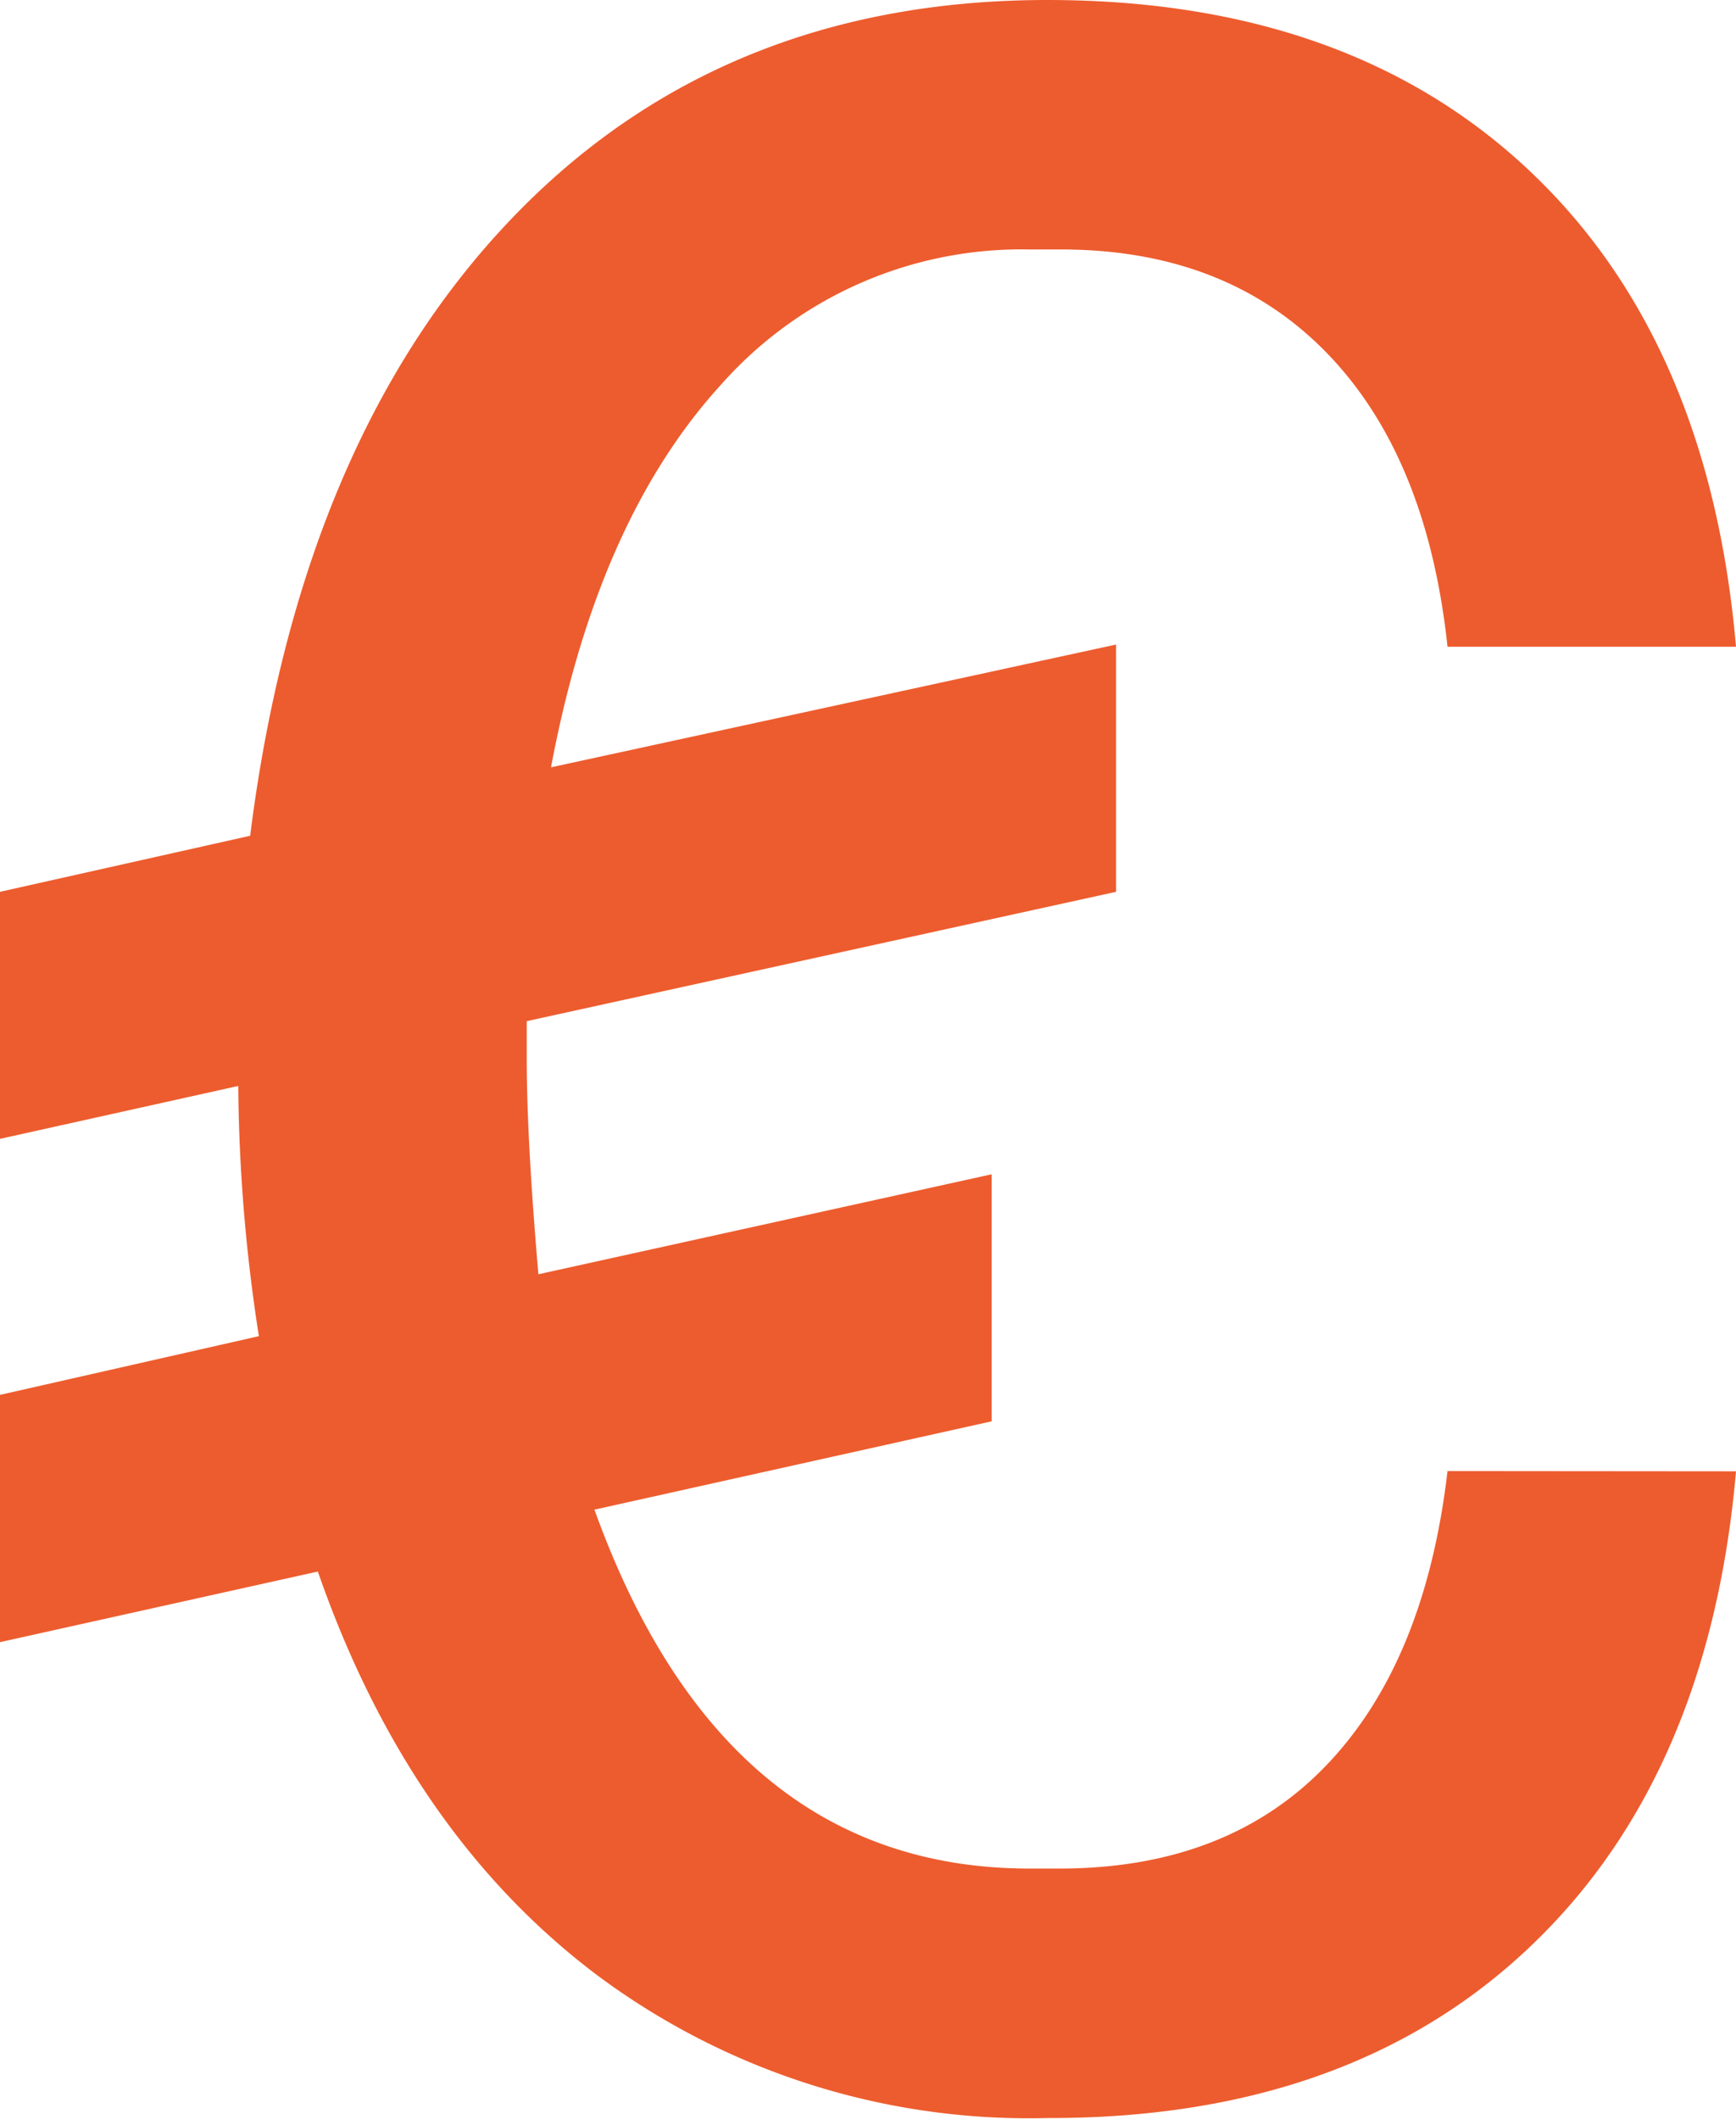
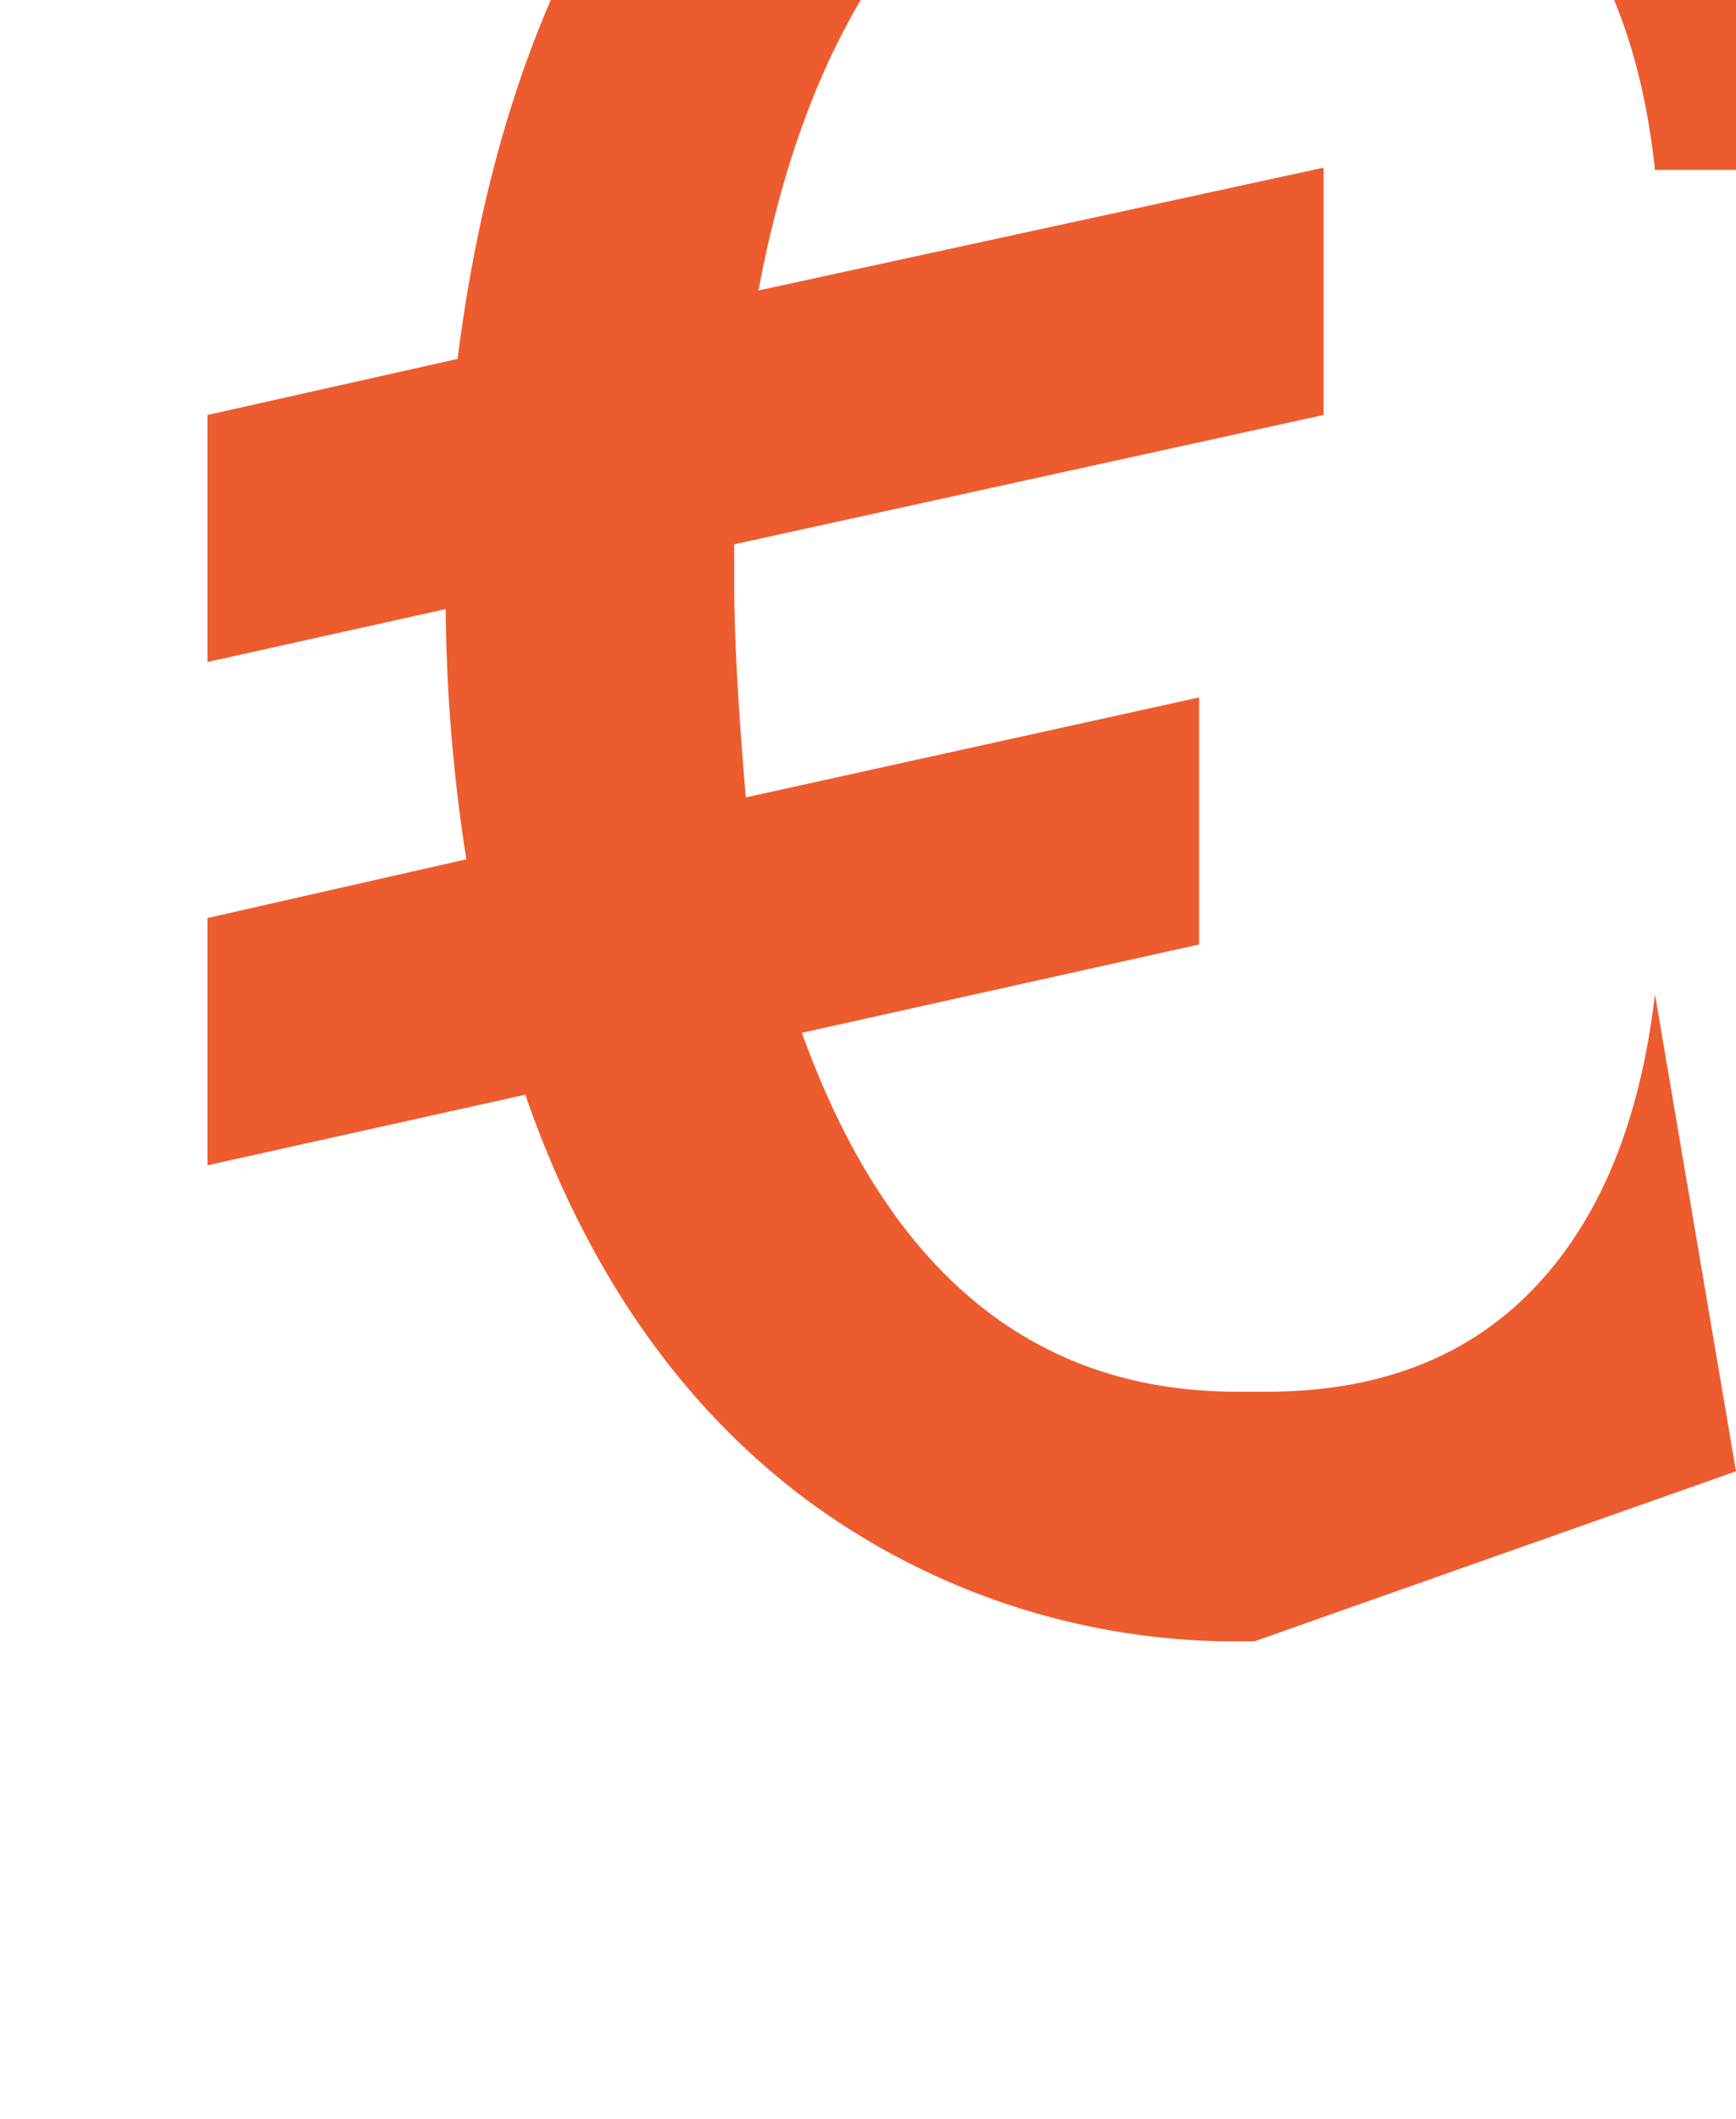
<svg xmlns="http://www.w3.org/2000/svg" viewBox="0 0 71.55 87.31">
-   <path d="m71.55 60.63q-1.1 12.62-8.55 19.65t-19.83 7a29.77 29.77 0 0 1 -18.55-5.88q-7.77-5.85-11.52-16.64l-13.1 2.91v-10.19l10.67-2.42a69.73 69.73 0 0 1 -.85-10.31l-9.82 2.18v-10.18l10.31-2.31q2.05-16.24 10.69-25.34t22.17-9.1q12.38 0 19.83 7t8.55 19.65h-11.89q-.84-7.87-5-12.13t-11-4.24h-1.22a16.53 16.53 0 0 0 -12.73 5.58q-5.09 5.58-7 15.76l23.29-5.06v10.19l-24.29 5.33v1.58q0 3.27.48 8.85l18.68-4.12v10.18l-16.37 3.64q5.33 14.79 17.94 14.79h1.22q6.92 0 11-4.25t5-12.13z" fill="#ed5c2e" />
+   <path d="m71.55 60.63t-19.83 7a29.77 29.77 0 0 1 -18.55-5.88q-7.77-5.85-11.52-16.64l-13.1 2.91v-10.19l10.67-2.42a69.73 69.73 0 0 1 -.85-10.31l-9.82 2.18v-10.18l10.31-2.31q2.05-16.24 10.69-25.34t22.17-9.1q12.38 0 19.83 7t8.55 19.65h-11.89q-.84-7.87-5-12.13t-11-4.24h-1.22a16.53 16.53 0 0 0 -12.73 5.58q-5.09 5.58-7 15.76l23.29-5.06v10.19l-24.29 5.33v1.58q0 3.27.48 8.85l18.68-4.12v10.18l-16.37 3.64q5.33 14.79 17.94 14.79h1.22q6.92 0 11-4.25t5-12.13z" fill="#ed5c2e" />
</svg>